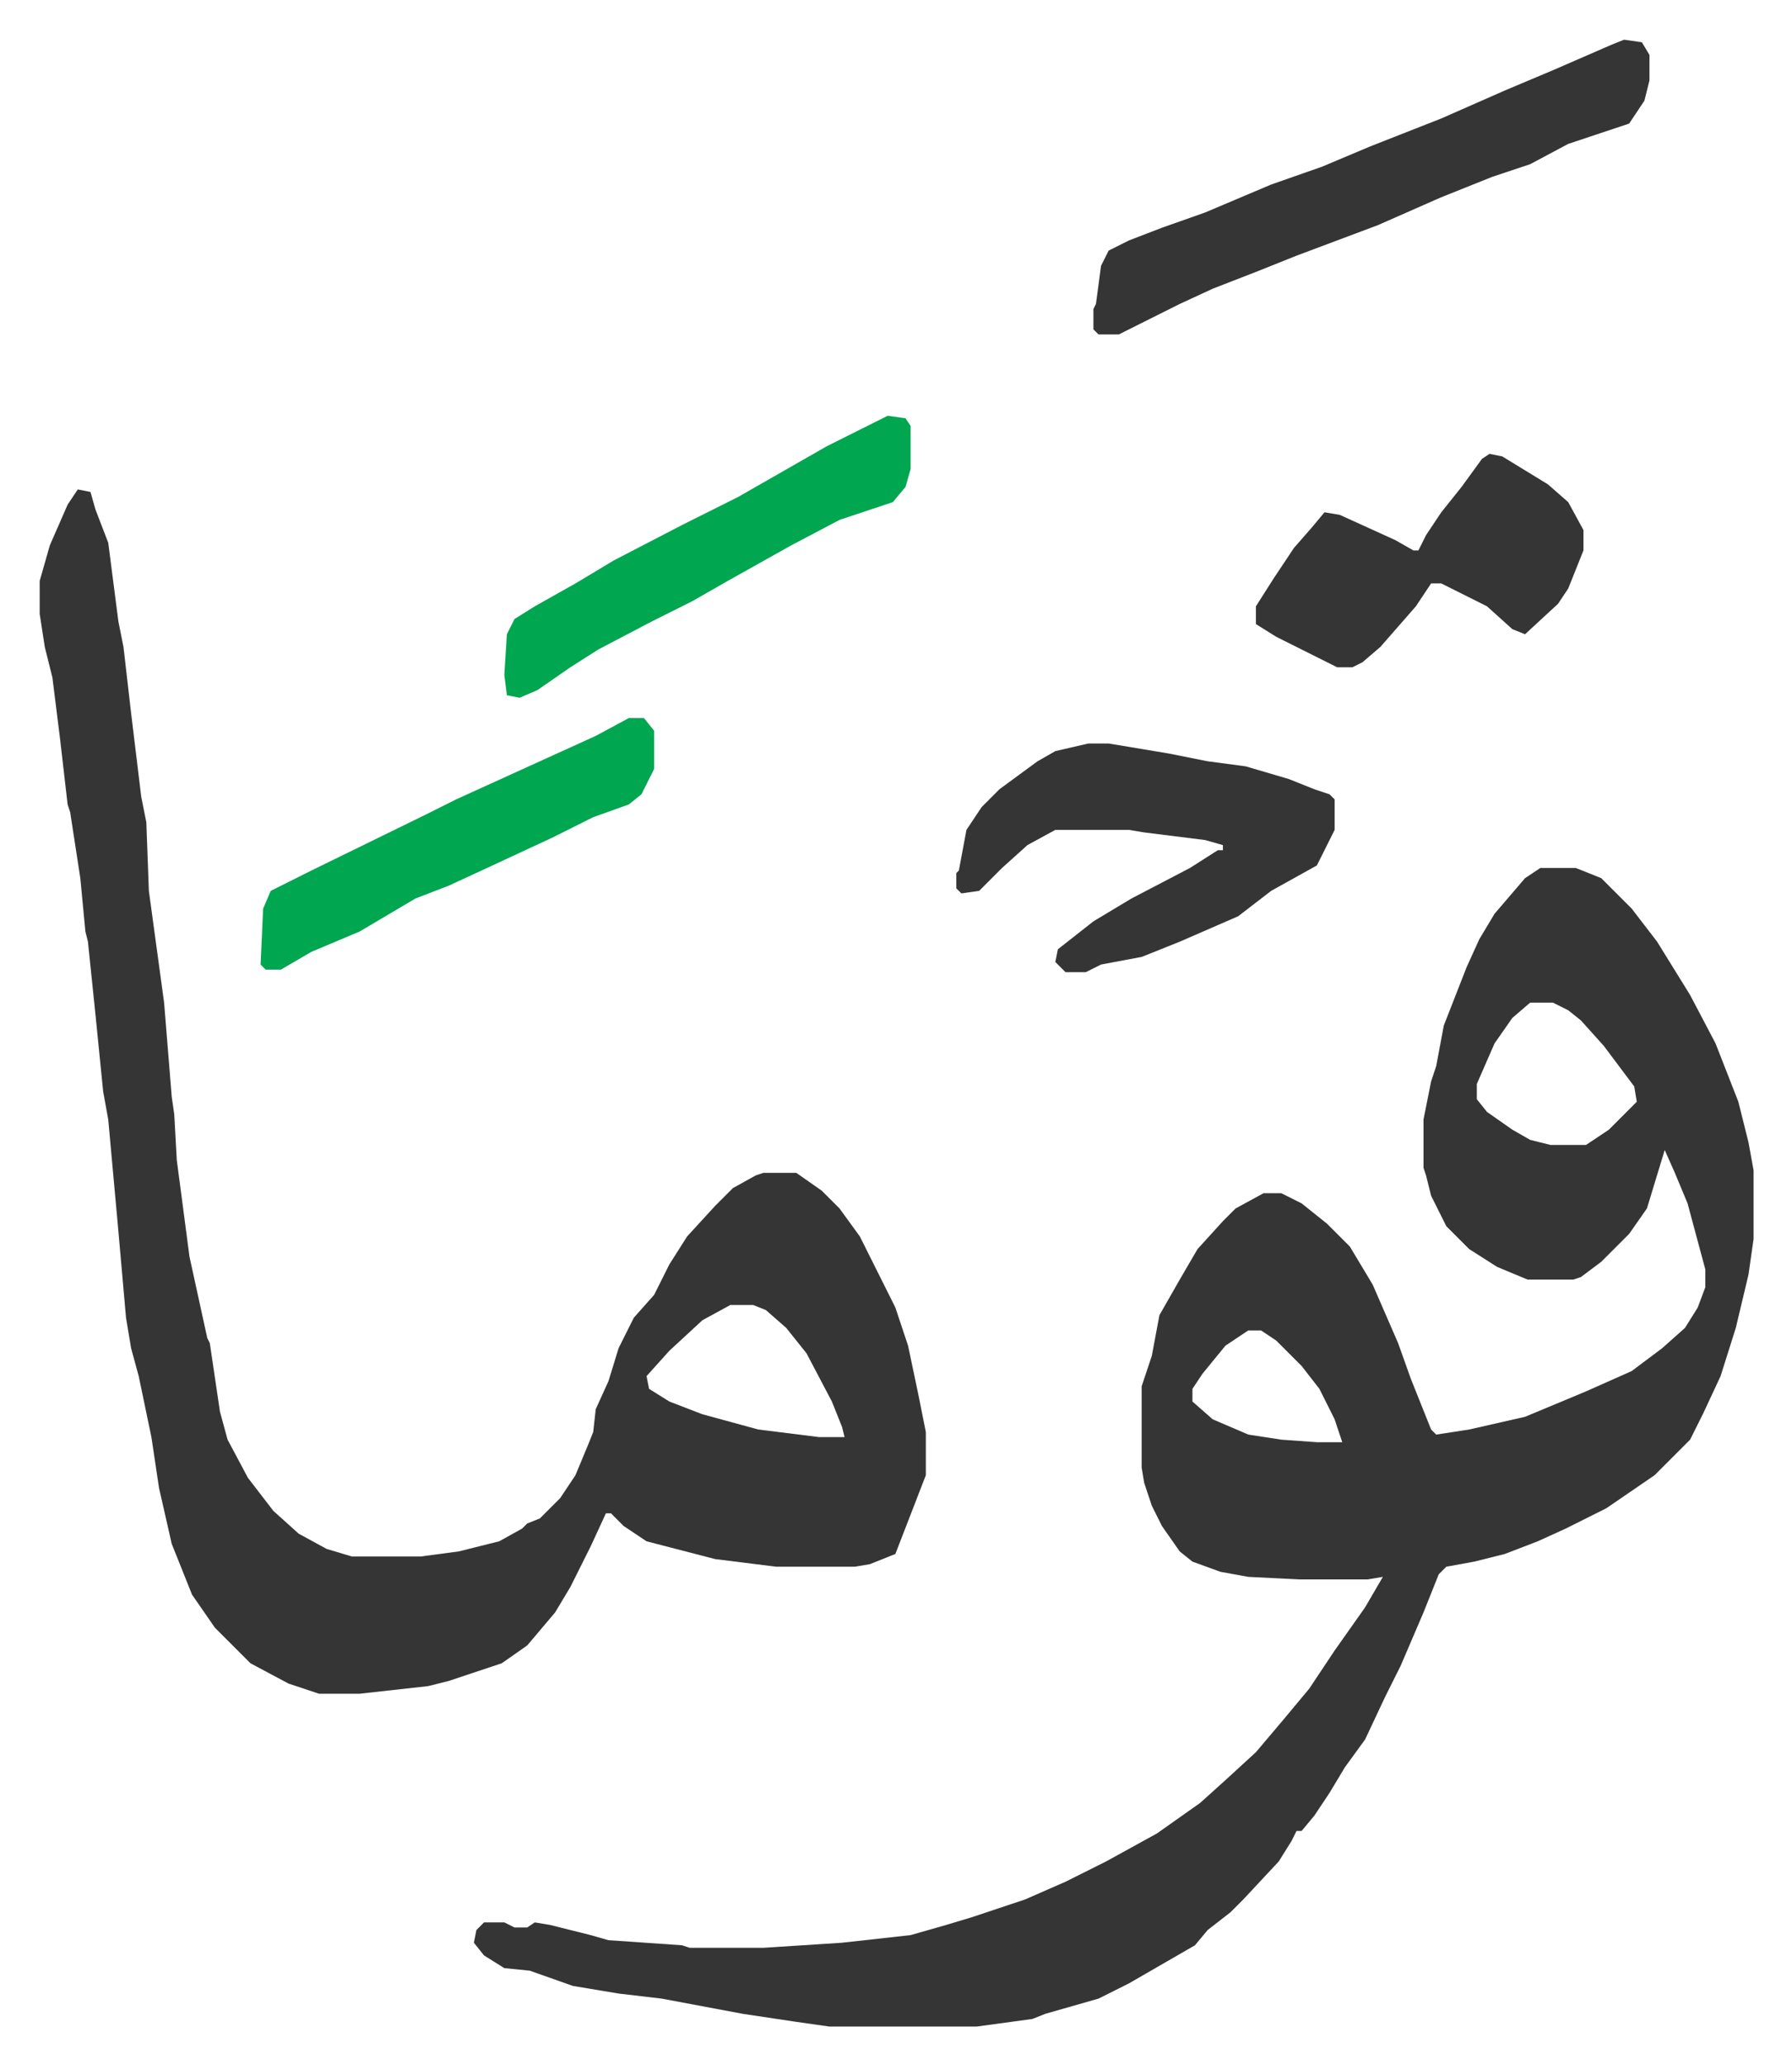
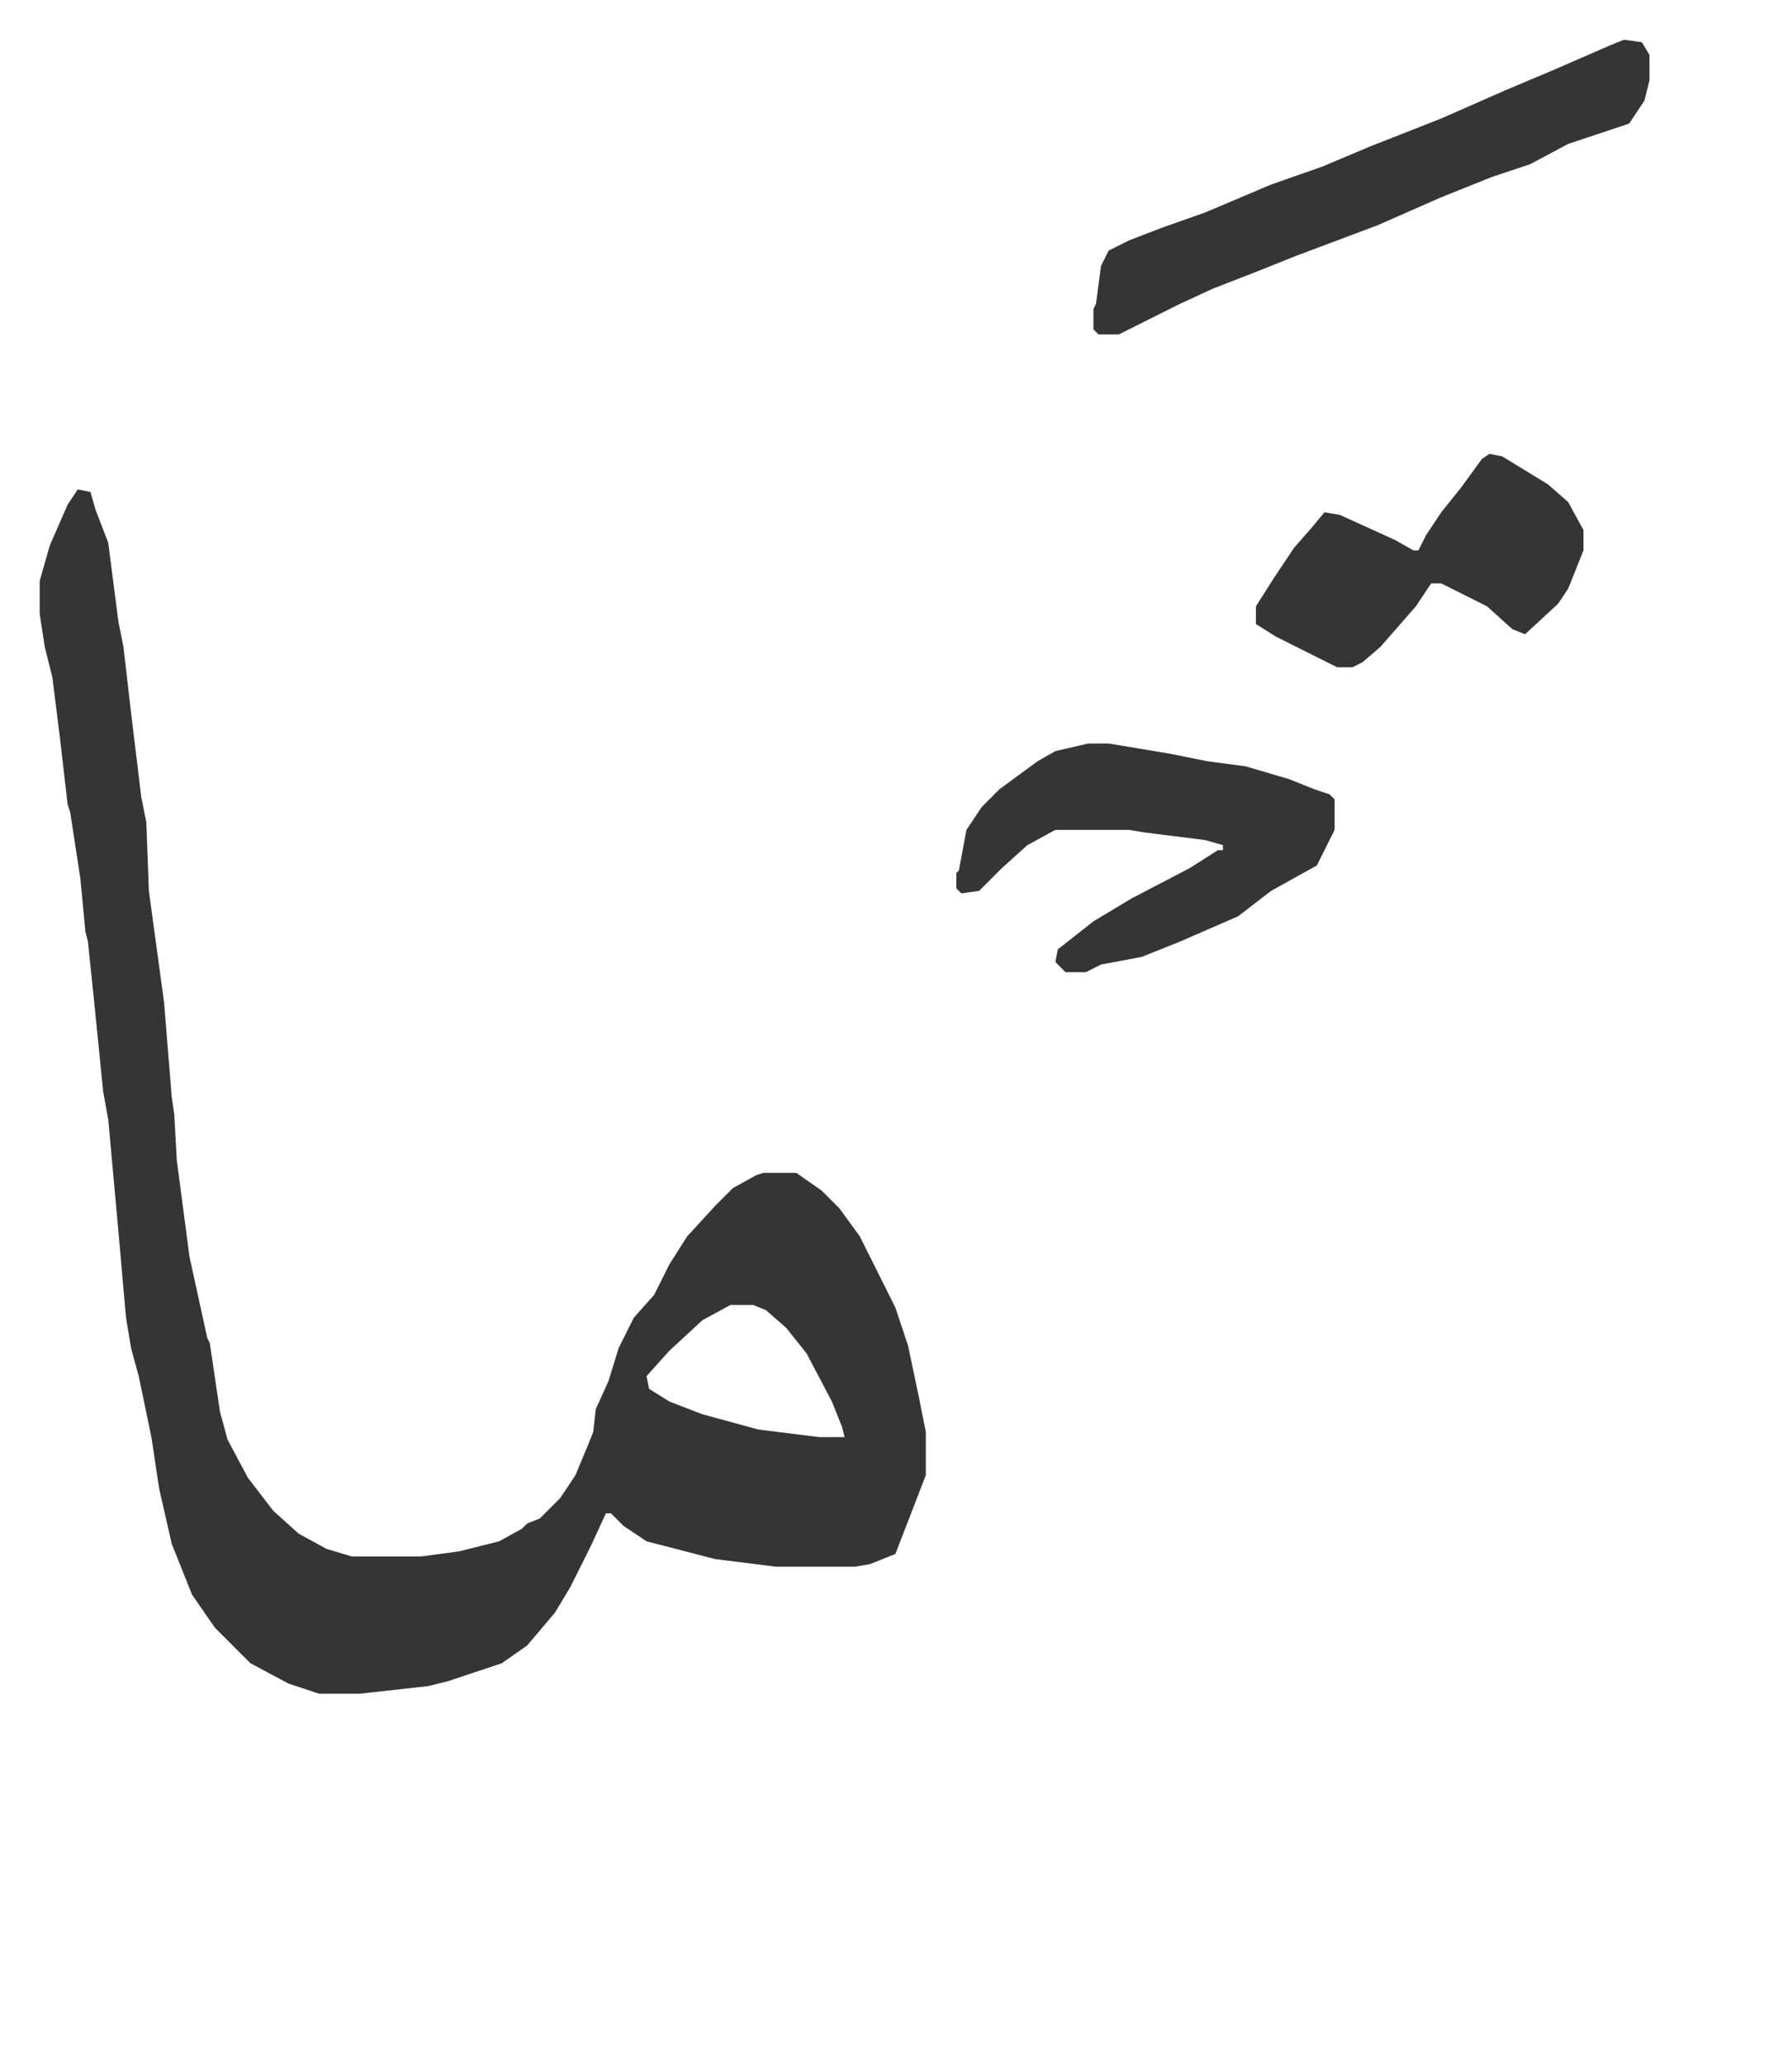
<svg xmlns="http://www.w3.org/2000/svg" role="img" viewBox="-15.63 318.37 705.76 812.76">
-   <path fill="#353535" id="rule_normal" d="M591 660h14l10 4 12 12 10 13 13 21 10 19 9 23 4 16 2 11v27l-2 14-5 21-6 19-7 15-5 10-14 14-19 13-16 8-11 5-13 5-12 3-11 2-3 3-6 15-9 21-6 12-8 17-8 11-6 10-6 9-5 6h-2l-2 4-5 8-14 15-5 5-9 7-5 6-26 15-12 6-21 6-5 2-22 3h-58l-14-2-20-3-16-3-16-3-17-2-18-3-17-6-10-1-8-5-4-5 1-5 3-3h8l4 2h5l3-2 6 1 16 4 7 2 29 2 3 1h29l31-2 27-3 14-4 10-3 15-5 6-2 16-7 16-8 20-11 17-12 10-9 12-11 11-13 10-12 10-15 12-17 7-12-6 1h-27l-20-1-11-2-11-4-5-4-7-10-4-8-3-9-1-6v-32l4-12 3-16 8-14 7-12 10-11 5-5 11-6h7l8 4 10 8 9 9 9 15 10 23 5 14 4 10 4 10 2 2 13-2 22-5 24-10 18-8 12-9 9-8 5-8 3-8v-7l-7-26-5-12-4-9-7 23-7 10-11 11-8 6-3 1h-18l-12-5-11-7-9-9-6-12-2-8-1-3v-19l3-15 2-6 3-16 9-23 5-11 6-10 12-14zm-4 53l-7 6-7 10-7 16v6l4 5 10 7 7 4 8 2h14l9-6 11-11-1-6-12-16-9-10-5-4-6-3zM476 842l-9 6-9 11-4 6v5l8 7 7 3 7 3 13 2 14 1h10l-3-9-6-12-7-9-10-10-6-4z" />
  <path fill="#353535" id="rule_normal" d="M15 511l5 1 2 7 5 13 4 31 2 10 3 26 4 33 2 10 1 27 6 44 3 37 1 7 1 18 5 38 7 32 1 2 4 27 3 11 8 15 10 13 10 9 11 6 10 3h27l15-2 16-4 9-5 2-2 5-2 8-8 6-9 5-12 2-5 1-9 5-11 4-13 6-12 8-9 6-12 7-11 11-12 7-7 9-5 3-1h13l10 7 7 7 8 11 8 16 6 12 5 15 4 19 3 15v17l-12 31-10 4-6 1h-31l-24-3-27-7-9-6-5-5h-2l-6 13-8 16-6 10-11 13-10 7-21 7-8 2-27 3h-16l-12-4-15-8-14-14-9-13-8-20-5-22-3-20-5-24-3-11-2-12-3-34-4-44-2-11-3-30-3-29-1-4-2-21-4-26-1-3-3-26-3-24-3-12-2-13v-13l4-14 7-16zm257 321l-11 6-13 12-9 10 1 5 8 5 13 5 22 6 24 3h10l-1-4-4-10-10-19-8-10-8-7-5-2zm352-498l7 1 3 5v10l-2 8-6 9-24 8-15 8-15 5-20 8-25 11-16 6-16 6-15 6-18 7-13 6-8 4-16 8h-8l-2-2v-8l1-2 2-15 3-6 8-4 13-5 17-6 26-11 20-7 19-8 28-11 25-11 19-8 23-10zM413 611h8l24 4 15 3 15 2 17 5 10 4 6 2 2 2v12l-7 14-18 10-13 10-23 10-15 6-16 3-6 3h-8l-4-4 1-5 14-11 15-9 23-12 11-7h2v-2l-7-2-24-3-6-1h-29l-11 6-10 9-9 9-7 1-2-2v-6l1-1 3-16 6-9 7-7 15-11 7-4zm158-114l5 1 18 11 8 7 6 11v8l-6 15-4 6-13 12-5-2-10-9-18-9h-4l-6 9-7 8-7 8-7 6-4 2h-6l-24-12-8-5v-7l7-11 8-12 7-8 5-6 6 1 22 10 7 4h2l3-6 6-9 8-10 8-11z" />
-   <path fill="#00a650" id="rule_idgham_with_ghunnah" d="M334 482l7 1 2 3v17l-2 7-5 6-21 7-19 10-25 14-14 8-16 8-21 11-11 7-13 9-7 3-5-1-1-8 1-16 3-6 8-5 16-9 15-9 27-14 22-11 21-12 14-8 16-8zM232 601h6l4 5v15l-5 10-5 4-14 5-16 8-28 13-13 6-13 5-22 13-19 8-12 7h-6l-2-2 1-22 3-7 16-8 45-22 12-6 33-15 22-10z" />
</svg>